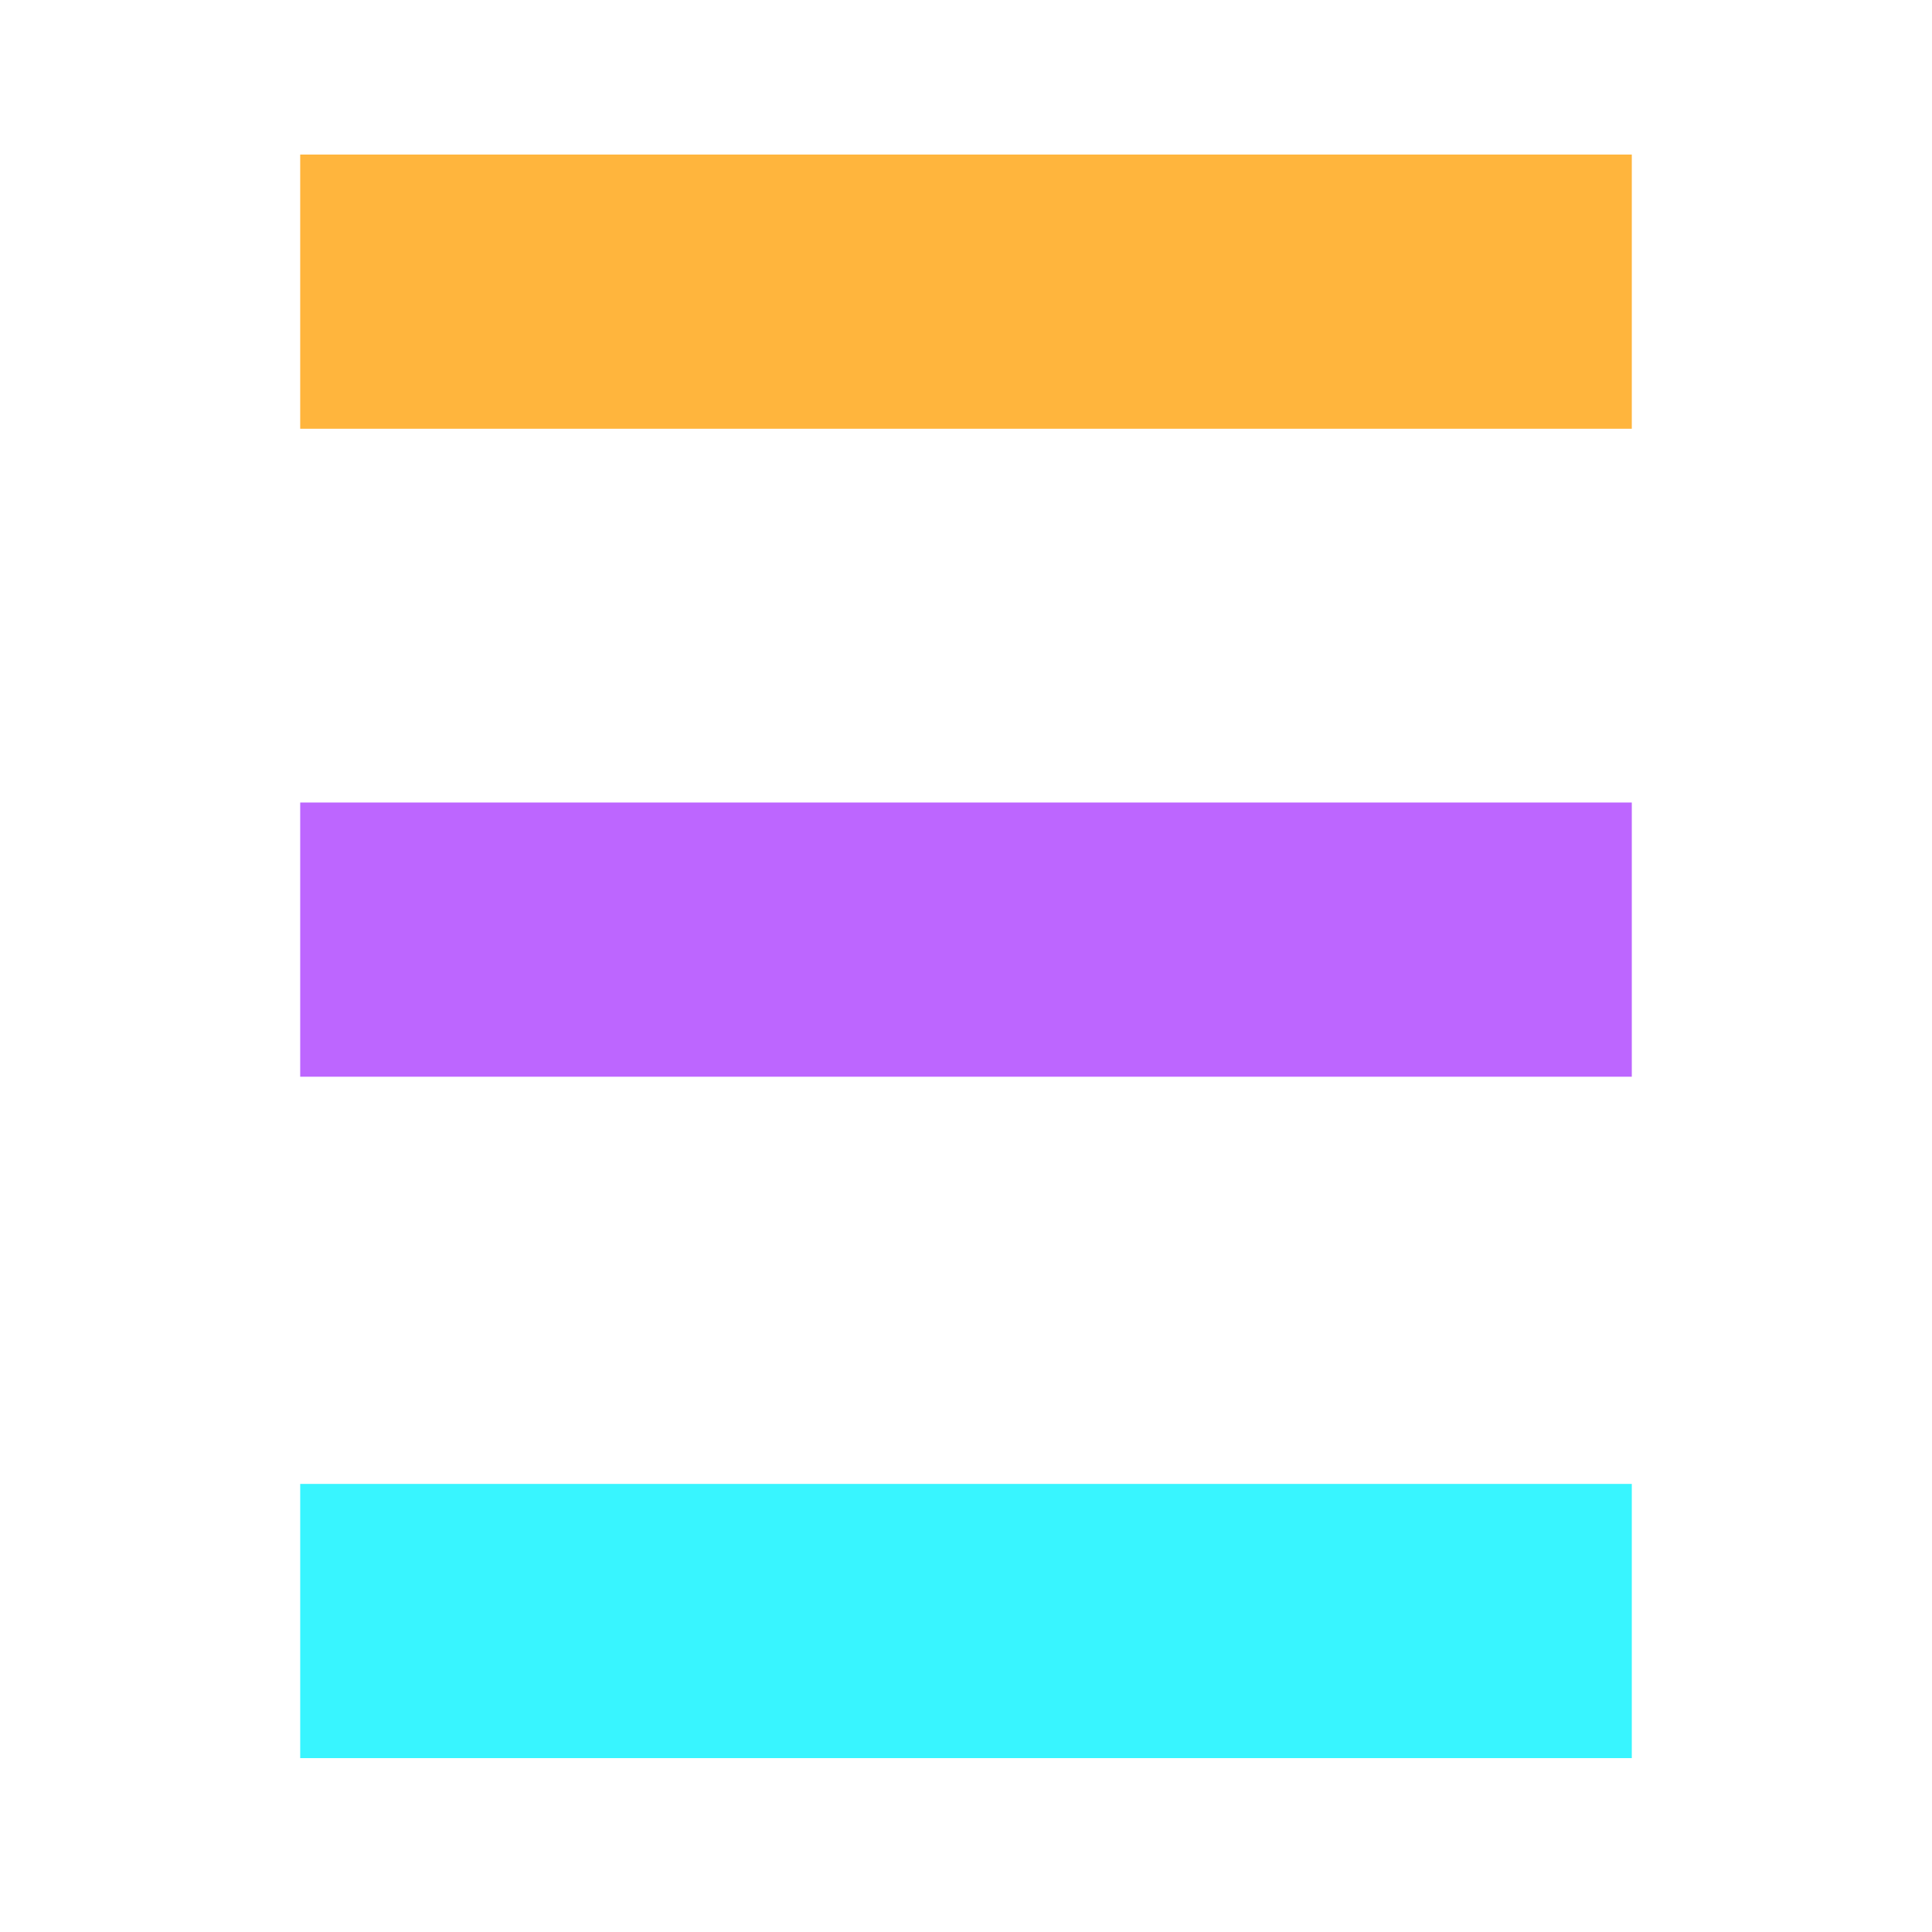
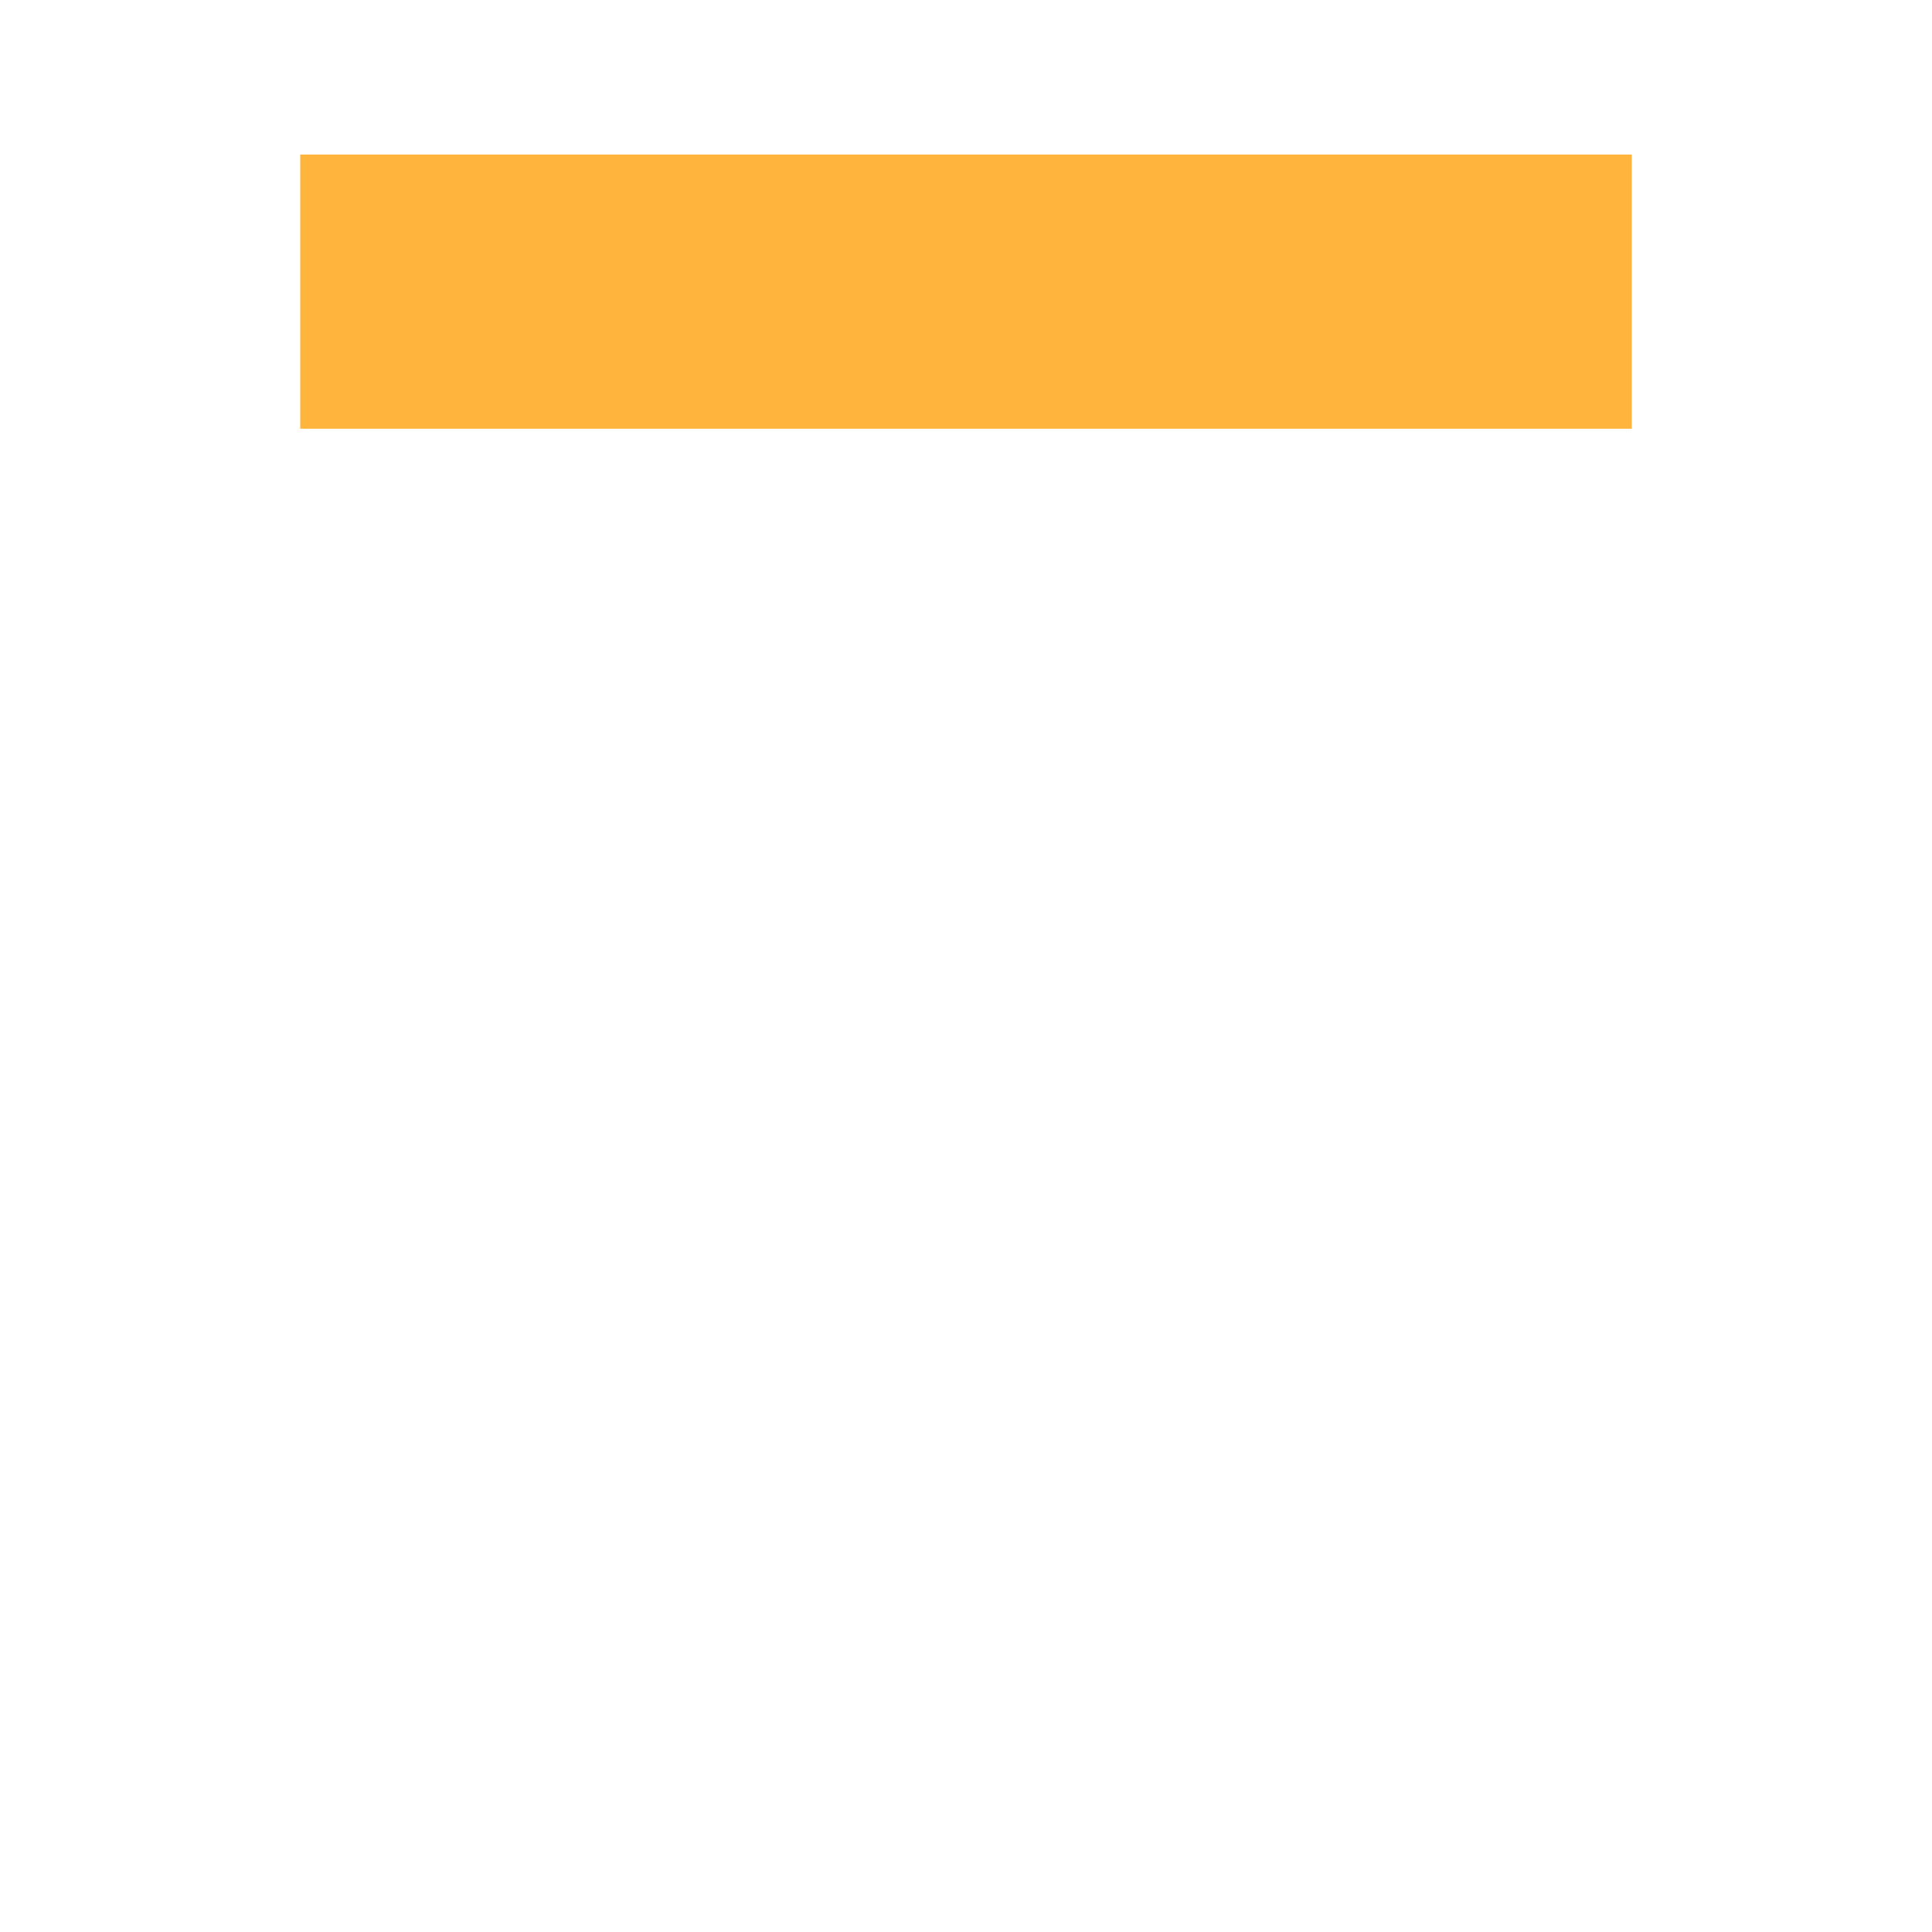
<svg xmlns="http://www.w3.org/2000/svg" enable-background="new 0 0 260 260" viewBox="0 0 260 260">
  <path d="m40.4 20.8h179.2v36.9h-179.2z" fill="#ffb53d" />
-   <path d="m40.4 108h179.2v36.9h-179.2z" fill="#bd66ff" />
-   <path d="m40.4 199.7h179.2v36.9h-179.2z" fill="#38f5ff" />
</svg>